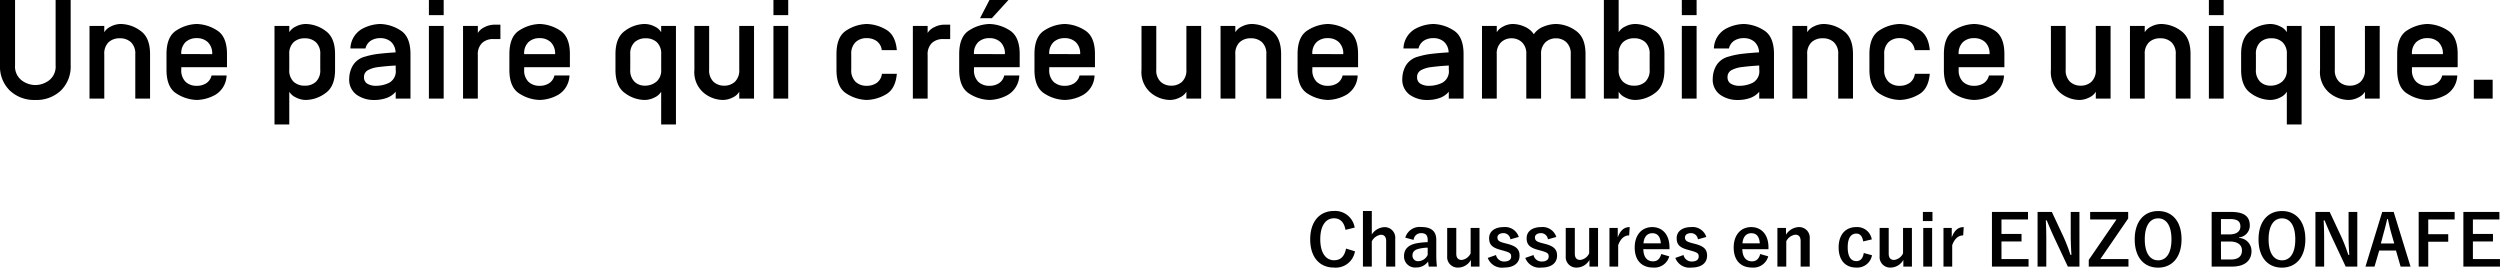
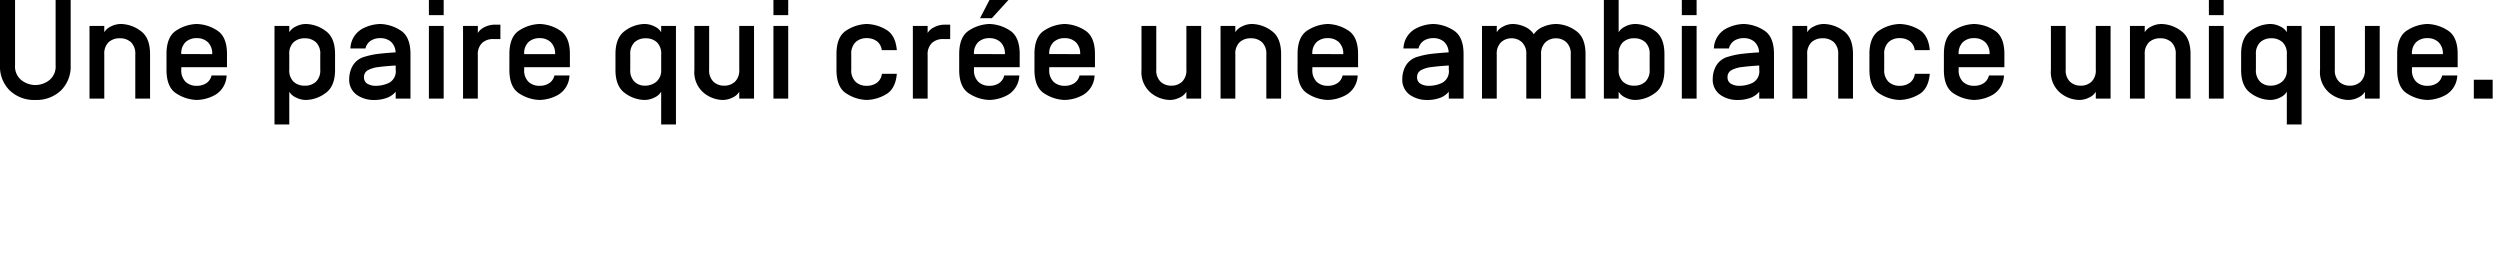
<svg xmlns="http://www.w3.org/2000/svg" width="461.688" height="49.426" viewBox="0 0 461.688 49.426">
  <g id="グループ_851" data-name="グループ 851" transform="translate(-702.688 -1829.795)">
    <path id="パス_303" data-name="パス 303" d="M1.688-6.157A6.179,6.179,0,0,0,3.5-1.485,6.521,6.521,0,0,0,8.214.254,6.521,6.521,0,0,0,12.93-1.485a6.179,6.179,0,0,0,1.809-4.672V-18.205h-2.78V-6.157a3.218,3.218,0,0,1-1.193,2.78A4.234,4.234,0,0,1,8.214-2.5a4.224,4.224,0,0,1-2.545-.882,3.214,3.214,0,0,1-1.2-2.774V-18.205H1.688ZM18.218,0h2.729V-8.163a2.9,2.9,0,0,1,.793-2.241,2.945,2.945,0,0,1,2.076-.73,2.927,2.927,0,0,1,2.063.73,2.9,2.9,0,0,1,.793,2.241V0H29.4V-8.214q0-3.1-1.809-4.329a6.272,6.272,0,0,0-3.523-1.231,4.06,4.06,0,0,0-1.936.476,2.684,2.684,0,0,0-1.187,1.047v-1.168H18.218ZM32.437-5.307q0,3.3,1.923,4.431A7.261,7.261,0,0,0,38.022.254a7.342,7.342,0,0,0,3.4-.933,4.314,4.314,0,0,0,2.114-3.586h-2.78a2.33,2.33,0,0,1-.984,1.435,3.156,3.156,0,0,1-1.746.47A2.9,2.9,0,0,1,35.959-3.1a2.945,2.945,0,0,1-.793-2.253V-5.8h8.442V-8.214q0-3.3-1.923-4.431a7.261,7.261,0,0,0-3.663-1.13,7.261,7.261,0,0,0-3.663,1.13q-1.923,1.13-1.923,4.431Zm2.729-2.907v-.025a2.832,2.832,0,0,1,.793-2.19,2.927,2.927,0,0,1,2.063-.73,2.892,2.892,0,0,1,2.038.73,2.9,2.9,0,0,1,.819,2.19v.025Zm17.215,13H55.11V-1.27A2.684,2.684,0,0,0,56.3-.222a4.059,4.059,0,0,0,1.936.476A6.272,6.272,0,0,0,61.756-.978q1.809-1.231,1.809-4.329V-8.214q0-3.1-1.809-4.329a6.272,6.272,0,0,0-3.523-1.231A4.059,4.059,0,0,0,56.3-13.3a2.684,2.684,0,0,0-1.187,1.047v-1.168H52.381ZM55.11-5.357V-8.163A2.9,2.9,0,0,1,55.9-10.4a2.945,2.945,0,0,1,2.076-.73,2.927,2.927,0,0,1,2.063.73,2.9,2.9,0,0,1,.793,2.241v2.806a2.9,2.9,0,0,1-.793,2.241,2.927,2.927,0,0,1-2.063.73,2.95,2.95,0,0,1-2.069-.73A2.889,2.889,0,0,1,55.11-5.357ZM66.181-3.72A3.416,3.416,0,0,0,67.558-.7a5.472,5.472,0,0,0,3.206.958A6.73,6.73,0,0,0,73.1-.121,3.861,3.861,0,0,0,74.763-1.27V0h2.729V-8.214q0-3.3-1.923-4.431a7.261,7.261,0,0,0-3.663-1.13,7.342,7.342,0,0,0-3.4.933A4.314,4.314,0,0,0,66.4-9.255h2.78a2.33,2.33,0,0,1,.984-1.435,3.156,3.156,0,0,1,1.746-.47,2.92,2.92,0,0,1,1.961.654,2.713,2.713,0,0,1,.87,1.949v.025q-1.688.1-3.066.26a14.239,14.239,0,0,0-2.571.527,3.675,3.675,0,0,0-2.292,1.7A4.92,4.92,0,0,0,66.181-3.72Zm2.729-.229a1.421,1.421,0,0,1,.2-.793,1.574,1.574,0,0,1,.451-.463,5.353,5.353,0,0,1,2.069-.622Q72.973-6,74.763-6.106v.749a2.409,2.409,0,0,1-1.193,2.431,5.511,5.511,0,0,1-2.374.565,3.057,3.057,0,0,1-1.688-.394A1.332,1.332,0,0,1,68.91-3.948ZM80.895,0h2.729V-13.419H80.895Zm0-15.412h2.729v-2.793H80.895ZM87.2,0h2.729V-8.036a2.881,2.881,0,0,1,.793-2.234,2.961,2.961,0,0,1,2.076-.724H94.1v-2.653H93.057a4.017,4.017,0,0,0-1.936.482,2.718,2.718,0,0,0-1.187,1.054v-1.308H87.2Zm8.557-5.307q0,3.3,1.923,4.431a7.261,7.261,0,0,0,3.663,1.13,7.342,7.342,0,0,0,3.4-.933,4.314,4.314,0,0,0,2.114-3.586h-2.78a2.33,2.33,0,0,1-.984,1.435,3.156,3.156,0,0,1-1.746.47A2.9,2.9,0,0,1,99.284-3.1a2.945,2.945,0,0,1-.793-2.253V-5.8h8.442V-8.214q0-3.3-1.923-4.431a7.261,7.261,0,0,0-3.663-1.13,7.261,7.261,0,0,0-3.663,1.13q-1.923,1.13-1.923,4.431ZM98.49-8.214v-.025a2.832,2.832,0,0,1,.793-2.19,2.927,2.927,0,0,1,2.063-.73,2.892,2.892,0,0,1,2.038.73,2.9,2.9,0,0,1,.819,2.19v.025ZM115.35-5.307V-8.214q0-3.1,1.8-4.329a6.244,6.244,0,0,1,3.517-1.231,4.1,4.1,0,0,1,1.942.476,2.594,2.594,0,0,1,1.181,1.047v-1.168h2.729V4.786h-2.729V-1.27A2.684,2.684,0,0,1,122.6-.222a4.06,4.06,0,0,1-1.936.476,6.244,6.244,0,0,1-3.517-1.231Q115.35-2.209,115.35-5.307Zm2.729-.051a2.929,2.929,0,0,0,.781,2.241,2.678,2.678,0,0,0,1.9.73,3.265,3.265,0,0,0,2.152-.73,2.741,2.741,0,0,0,.882-2.241V-8.163A2.9,2.9,0,0,0,123-10.4a2.927,2.927,0,0,0-2.063-.73,2.927,2.927,0,0,0-2.063.73,2.9,2.9,0,0,0-.793,2.241Zm11.845.051A5,5,0,0,0,131.65-1.06,5.69,5.69,0,0,0,135.1.254a4.059,4.059,0,0,0,1.936-.476,2.6,2.6,0,0,0,1.174-1.047V0h2.729V-13.419h-2.729v8.062a2.9,2.9,0,0,1-.793,2.241,2.822,2.822,0,0,1-1.987.73,2.822,2.822,0,0,1-1.987-.73,2.9,2.9,0,0,1-.793-2.241v-8.062h-2.729ZM144.523,0h2.729V-13.419h-2.729Zm0-15.412h2.729v-2.793h-2.729ZM156.165-5.307q0,3.3,1.923,4.431a7.261,7.261,0,0,0,3.663,1.13,7.376,7.376,0,0,0,3.472-.984q1.834-.984,2.088-3.84h-2.755a2.394,2.394,0,0,1-.946,1.663,3.127,3.127,0,0,1-1.86.546,2.9,2.9,0,0,1-2.063-.743,2.945,2.945,0,0,1-.793-2.253V-8.163a2.945,2.945,0,0,1,.793-2.253,2.9,2.9,0,0,1,2.063-.743,3.069,3.069,0,0,1,1.847.546,2.412,2.412,0,0,1,.933,1.663h2.78q-.254-2.856-2.088-3.84a7.376,7.376,0,0,0-3.472-.984,7.261,7.261,0,0,0-3.663,1.13q-1.923,1.13-1.923,4.431ZM170.27,0H173V-8.036a2.881,2.881,0,0,1,.793-2.234,2.961,2.961,0,0,1,2.076-.724h1.295v-2.653h-1.041a4.017,4.017,0,0,0-1.936.482A2.717,2.717,0,0,0,173-12.111v-1.308H170.27Zm8.557-5.307q0,3.3,1.923,4.431a7.261,7.261,0,0,0,3.663,1.13,7.342,7.342,0,0,0,3.4-.933,4.314,4.314,0,0,0,2.114-3.586h-2.78a2.33,2.33,0,0,1-.984,1.435,3.156,3.156,0,0,1-1.746.47,2.9,2.9,0,0,1-2.063-.743,2.945,2.945,0,0,1-.793-2.253V-5.8H190V-8.214q0-3.3-1.923-4.431a7.261,7.261,0,0,0-3.663-1.13,7.261,7.261,0,0,0-3.663,1.13q-1.923,1.13-1.923,4.431Zm2.729-2.907v-.025a2.832,2.832,0,0,1,.793-2.19,2.927,2.927,0,0,1,2.063-.73,2.892,2.892,0,0,1,2.038.73,2.9,2.9,0,0,1,.819,2.19v.025Zm1.117-6.627h2.184l3.06-3.364h-3.5Zm10.055,9.534q0,3.3,1.923,4.431a7.261,7.261,0,0,0,3.663,1.13,7.342,7.342,0,0,0,3.4-.933,4.314,4.314,0,0,0,2.114-3.586h-2.78a2.33,2.33,0,0,1-.984,1.435,3.156,3.156,0,0,1-1.746.47A2.9,2.9,0,0,1,196.25-3.1a2.945,2.945,0,0,1-.793-2.253V-5.8H203.9V-8.214q0-3.3-1.923-4.431a7.261,7.261,0,0,0-3.663-1.13,7.261,7.261,0,0,0-3.663,1.13q-1.923,1.13-1.923,4.431Zm2.729-2.907v-.025a2.832,2.832,0,0,1,.793-2.19,2.927,2.927,0,0,1,2.063-.73,2.892,2.892,0,0,1,2.038.73,2.9,2.9,0,0,1,.819,2.19v.025Zm17.037,2.907a5,5,0,0,0,1.727,4.247A5.69,5.69,0,0,0,217.674.254a4.059,4.059,0,0,0,1.936-.476,2.6,2.6,0,0,0,1.174-1.047V0h2.729V-13.419h-2.729v8.062a2.9,2.9,0,0,1-.793,2.241,2.822,2.822,0,0,1-1.987.73,2.822,2.822,0,0,1-1.987-.73,2.9,2.9,0,0,1-.793-2.241v-8.062h-2.729ZM227.094,0h2.729V-8.163a2.9,2.9,0,0,1,.793-2.241,2.945,2.945,0,0,1,2.076-.73,2.927,2.927,0,0,1,2.063.73,2.9,2.9,0,0,1,.793,2.241V0h2.729V-8.214q0-3.1-1.809-4.329a6.272,6.272,0,0,0-3.523-1.231,4.059,4.059,0,0,0-1.936.476,2.684,2.684,0,0,0-1.187,1.047v-1.168h-2.729Zm14.219-5.307q0,3.3,1.923,4.431A7.261,7.261,0,0,0,246.9.254a7.342,7.342,0,0,0,3.4-.933,4.314,4.314,0,0,0,2.114-3.586h-2.78a2.33,2.33,0,0,1-.984,1.435,3.156,3.156,0,0,1-1.746.47,2.9,2.9,0,0,1-2.063-.743,2.945,2.945,0,0,1-.793-2.253V-5.8h8.442V-8.214q0-3.3-1.923-4.431a7.261,7.261,0,0,0-3.663-1.13,7.261,7.261,0,0,0-3.663,1.13q-1.923,1.13-1.923,4.431Zm2.729-2.907v-.025a2.832,2.832,0,0,1,.793-2.19,2.927,2.927,0,0,1,2.063-.73,2.892,2.892,0,0,1,2.038.73,2.9,2.9,0,0,1,.819,2.19v.025ZM260.66-3.72A3.416,3.416,0,0,0,262.038-.7a5.472,5.472,0,0,0,3.206.958,6.73,6.73,0,0,0,2.336-.375,3.861,3.861,0,0,0,1.663-1.149V0h2.729V-8.214q0-3.3-1.923-4.431a7.261,7.261,0,0,0-3.663-1.13,7.342,7.342,0,0,0-3.4.933,4.314,4.314,0,0,0-2.114,3.586h2.78a2.33,2.33,0,0,1,.984-1.435,3.156,3.156,0,0,1,1.746-.47,2.92,2.92,0,0,1,1.961.654,2.713,2.713,0,0,1,.87,1.949v.025q-1.688.1-3.066.26a14.239,14.239,0,0,0-2.571.527,3.675,3.675,0,0,0-2.292,1.7A4.92,4.92,0,0,0,260.66-3.72Zm2.729-.229a1.421,1.421,0,0,1,.2-.793,1.574,1.574,0,0,1,.451-.463,5.353,5.353,0,0,1,2.069-.622q1.346-.178,3.136-.279v.749a2.409,2.409,0,0,1-1.193,2.431,5.511,5.511,0,0,1-2.374.565,3.057,3.057,0,0,1-1.688-.394A1.332,1.332,0,0,1,263.39-3.948ZM275.374,0H278.1V-8.163a2.876,2.876,0,0,1,.806-2.241,2.768,2.768,0,0,1,1.923-.73,2.768,2.768,0,0,1,1.923.73,2.876,2.876,0,0,1,.806,2.241V0h2.729V-8.163A2.876,2.876,0,0,1,287.1-10.4a2.784,2.784,0,0,1,1.936-.73,2.768,2.768,0,0,1,1.923.73,2.876,2.876,0,0,1,.806,2.241V0h2.729V-8.214q0-3.1-1.809-4.329a6.437,6.437,0,0,0-3.65-1.231,6.243,6.243,0,0,0-2.241.463,3.8,3.8,0,0,0-1.847,1.428,3.836,3.836,0,0,0-1.777-1.428,5.5,5.5,0,0,0-2.069-.463,3.759,3.759,0,0,0-1.847.489,2.64,2.64,0,0,0-1.149,1.035v-1.168h-2.729Zm22.509,0h2.729V-1.27A2.684,2.684,0,0,0,301.8-.222a4.06,4.06,0,0,0,1.936.476,6.272,6.272,0,0,0,3.523-1.231q1.809-1.231,1.809-4.329V-8.214q0-3.1-1.809-4.329a6.272,6.272,0,0,0-3.523-1.231,4.06,4.06,0,0,0-1.936.476,2.684,2.684,0,0,0-1.187,1.047v-5.954h-2.729Zm2.729-5.357V-8.163a2.9,2.9,0,0,1,.793-2.241,2.945,2.945,0,0,1,2.076-.73,2.927,2.927,0,0,1,2.063.73,2.9,2.9,0,0,1,.793,2.241v2.806a2.9,2.9,0,0,1-.793,2.241,2.927,2.927,0,0,1-2.063.73,2.95,2.95,0,0,1-2.069-.73A2.889,2.889,0,0,1,300.612-5.357ZM312.279,0h2.729V-13.419h-2.729Zm0-15.412h2.729v-2.793h-2.729ZM317.992-3.72A3.416,3.416,0,0,0,319.37-.7a5.472,5.472,0,0,0,3.206.958,6.73,6.73,0,0,0,2.336-.375,3.861,3.861,0,0,0,1.663-1.149V0H329.3V-8.214q0-3.3-1.923-4.431a7.261,7.261,0,0,0-3.663-1.13,7.342,7.342,0,0,0-3.4.933,4.314,4.314,0,0,0-2.114,3.586h2.78a2.33,2.33,0,0,1,.984-1.435,3.156,3.156,0,0,1,1.746-.47,2.92,2.92,0,0,1,1.961.654,2.713,2.713,0,0,1,.87,1.949v.025q-1.688.1-3.066.26a14.239,14.239,0,0,0-2.571.527,3.675,3.675,0,0,0-2.292,1.7A4.92,4.92,0,0,0,317.992-3.72Zm2.729-.229a1.421,1.421,0,0,1,.2-.793,1.574,1.574,0,0,1,.451-.463,5.353,5.353,0,0,1,2.069-.622q1.346-.178,3.136-.279v.749a2.409,2.409,0,0,1-1.193,2.431,5.511,5.511,0,0,1-2.374.565,3.057,3.057,0,0,1-1.688-.394A1.332,1.332,0,0,1,320.722-3.948ZM332.706,0h2.729V-8.163a2.9,2.9,0,0,1,.793-2.241,2.945,2.945,0,0,1,2.076-.73,2.927,2.927,0,0,1,2.063.73,2.9,2.9,0,0,1,.793,2.241V0h2.729V-8.214q0-3.1-1.809-4.329a6.272,6.272,0,0,0-3.523-1.231,4.06,4.06,0,0,0-1.936.476,2.684,2.684,0,0,0-1.187,1.047v-1.168h-2.729Zm14.219-5.307q0,3.3,1.923,4.431a7.261,7.261,0,0,0,3.663,1.13,7.376,7.376,0,0,0,3.472-.984q1.834-.984,2.088-3.84h-2.755a2.394,2.394,0,0,1-.946,1.663,3.127,3.127,0,0,1-1.86.546,2.9,2.9,0,0,1-2.063-.743,2.945,2.945,0,0,1-.793-2.253V-8.163a2.945,2.945,0,0,1,.793-2.253,2.9,2.9,0,0,1,2.063-.743,3.069,3.069,0,0,1,1.847.546,2.412,2.412,0,0,1,.933,1.663h2.78q-.254-2.856-2.088-3.84a7.376,7.376,0,0,0-3.472-.984,7.261,7.261,0,0,0-3.663,1.13q-1.923,1.13-1.923,4.431Zm13.749,0q0,3.3,1.923,4.431A7.261,7.261,0,0,0,366.26.254a7.342,7.342,0,0,0,3.4-.933,4.314,4.314,0,0,0,2.114-3.586h-2.78a2.33,2.33,0,0,1-.984,1.435,3.156,3.156,0,0,1-1.746.47A2.9,2.9,0,0,1,364.2-3.1a2.945,2.945,0,0,1-.793-2.253V-5.8h8.442V-8.214q0-3.3-1.923-4.431a7.261,7.261,0,0,0-3.663-1.13,7.261,7.261,0,0,0-3.663,1.13q-1.923,1.13-1.923,4.431ZM363.4-8.214v-.025a2.832,2.832,0,0,1,.793-2.19,2.927,2.927,0,0,1,2.063-.73,2.892,2.892,0,0,1,2.038.73,2.9,2.9,0,0,1,.819,2.19v.025ZM380.44-5.307a5,5,0,0,0,1.727,4.247A5.69,5.69,0,0,0,385.62.254a4.06,4.06,0,0,0,1.936-.476A2.6,2.6,0,0,0,388.73-1.27V0h2.729V-13.419H388.73v8.062a2.9,2.9,0,0,1-.793,2.241,2.822,2.822,0,0,1-1.987.73,2.822,2.822,0,0,1-1.987-.73,2.9,2.9,0,0,1-.793-2.241v-8.062H380.44ZM395.04,0h2.729V-8.163a2.9,2.9,0,0,1,.793-2.241,2.945,2.945,0,0,1,2.076-.73,2.927,2.927,0,0,1,2.063.73,2.9,2.9,0,0,1,.793,2.241V0h2.729V-8.214q0-3.1-1.809-4.329a6.272,6.272,0,0,0-3.523-1.231,4.06,4.06,0,0,0-1.936.476,2.684,2.684,0,0,0-1.187,1.047v-1.168H395.04Zm14.574,0h2.729V-13.419h-2.729Zm0-15.412h2.729v-2.793h-2.729Zm5.954,10.105V-8.214q0-3.1,1.8-4.329a6.244,6.244,0,0,1,3.517-1.231,4.1,4.1,0,0,1,1.942.476,2.594,2.594,0,0,1,1.181,1.047v-1.168h2.729V4.786h-2.729V-1.27a2.684,2.684,0,0,1-1.187,1.047,4.06,4.06,0,0,1-1.936.476,6.244,6.244,0,0,1-3.517-1.231Q415.568-2.209,415.568-5.307Zm2.729-.051a2.929,2.929,0,0,0,.781,2.241,2.678,2.678,0,0,0,1.9.73,3.265,3.265,0,0,0,2.152-.73,2.741,2.741,0,0,0,.882-2.241V-8.163a2.9,2.9,0,0,0-.793-2.241,2.927,2.927,0,0,0-2.063-.73,2.927,2.927,0,0,0-2.063.73,2.9,2.9,0,0,0-.793,2.241Zm11.845.051a5,5,0,0,0,1.727,4.247A5.69,5.69,0,0,0,435.322.254a4.06,4.06,0,0,0,1.936-.476,2.6,2.6,0,0,0,1.174-1.047V0h2.729V-13.419h-2.729v8.062a2.9,2.9,0,0,1-.793,2.241,2.822,2.822,0,0,1-1.987.73,2.822,2.822,0,0,1-1.987-.73,2.9,2.9,0,0,1-.793-2.241v-8.062h-2.729Zm14.244,0q0,3.3,1.923,4.431a7.261,7.261,0,0,0,3.663,1.13,7.342,7.342,0,0,0,3.4-.933,4.314,4.314,0,0,0,2.114-3.586H452.7a2.33,2.33,0,0,1-.984,1.435,3.156,3.156,0,0,1-1.746.47A2.9,2.9,0,0,1,447.91-3.1a2.945,2.945,0,0,1-.793-2.253V-5.8h8.442V-8.214q0-3.3-1.923-4.431a7.261,7.261,0,0,0-3.663-1.13,7.261,7.261,0,0,0-3.663,1.13q-1.923,1.13-1.923,4.431Zm2.729-2.907v-.025a2.832,2.832,0,0,1,.793-2.19,2.927,2.927,0,0,1,2.063-.73,2.892,2.892,0,0,1,2.038.73,2.9,2.9,0,0,1,.819,2.19v.025ZM458.542,0h3.479V-3.479h-3.479Z" transform="translate(701 1848)" />
-     <path id="パス_304" data-name="パス 304" d="M8.866-7.176a3.659,3.659,0,0,0-3.835-3.068c-2.6,0-4.381,1.9-4.381,5.239S2.418.208,5.031.208a3.6,3.6,0,0,0,3.887-3L7.267-3.3C6.981-1.833,6.253-1.144,5.044-1.144c-1.469,0-2.535-1.313-2.535-3.874s1.04-3.874,2.535-3.874c1.144,0,1.872.728,2.119,2.132Zm3.159-3.068H10.387V.026h1.638V-4.628A2.206,2.206,0,0,1,13.689-5.85c.637,0,.988.364.988,1.2V.026h1.677V-5.122a1.95,1.95,0,0,0-2.041-2.132A2.9,2.9,0,0,0,12.025-5.9ZM19.747-4.9a1.36,1.36,0,0,1,1.365-1.248c.858,0,1.235.364,1.235,1.261v.4a13.7,13.7,0,0,0-2.041.208c-1.547.3-2.327,1.105-2.327,2.353a2.028,2.028,0,0,0,2.2,2.119A2.674,2.674,0,0,0,22.425-.91c.039.416.065.624.117.936H24.05a18.93,18.93,0,0,1-.117-2.106V-4.914c0-1.586-.923-2.366-2.769-2.366a2.743,2.743,0,0,0-2.951,1.963Zm2.6,2.756a1.946,1.946,0,0,1-1.664,1.17,1.011,1.011,0,0,1-1.144-1.079c0-.637.4-1.027,1.17-1.209a7.425,7.425,0,0,1,1.638-.208Zm9.568-4.966H30.277v4.693A2.1,2.1,0,0,1,28.626-1.2c-.637,0-1-.364-1-1.17V-7.111H25.948V-1.9A1.941,1.941,0,0,0,28.015.208a2.729,2.729,0,0,0,2.314-1.417V.026h1.586Zm7.254,1.664a2.645,2.645,0,0,0-2.8-1.82c-1.742,0-2.678.884-2.678,2.028,0,1.2.546,1.755,2.093,2.171l.6.169c1.131.325,1.378.481,1.378,1.066,0,.52-.364.923-1.3.923a1.505,1.505,0,0,1-1.5-1.2l-1.521.533A2.785,2.785,0,0,0,36.426.208c1.937,0,2.886-.923,2.886-2.2,0-1.157-.585-1.742-2.21-2.171l-.6-.156c-1.04-.273-1.274-.507-1.274-1.066,0-.429.416-.767,1.118-.767a1.276,1.276,0,0,1,1.274,1.144Zm6.929,0a2.645,2.645,0,0,0-2.8-1.82c-1.742,0-2.678.884-2.678,2.028,0,1.2.546,1.755,2.093,2.171l.6.169c1.131.325,1.378.481,1.378,1.066,0,.52-.364.923-1.3.923a1.505,1.505,0,0,1-1.5-1.2l-1.521.533A2.785,2.785,0,0,0,43.355.208c1.937,0,2.886-.923,2.886-2.2,0-1.157-.585-1.742-2.21-2.171l-.6-.156c-1.04-.273-1.274-.507-1.274-1.066,0-.429.416-.767,1.118-.767a1.276,1.276,0,0,1,1.274,1.144Zm7.709-1.664H52.169v4.693A2.1,2.1,0,0,1,50.518-1.2c-.637,0-1-.364-1-1.17V-7.111H47.84V-1.9A1.941,1.941,0,0,0,49.907.208a2.729,2.729,0,0,0,2.314-1.417V.026h1.586Zm5.85-.156c-.962,0-1.7.507-2.21,1.911V-7.111H55.913V.026h1.612V-3.926c.455-1.248,1.17-1.807,2.028-1.807ZM67-3.185v-.338c0-2.418-1.365-3.744-3.185-3.744-1.924,0-3.237,1.443-3.237,3.77s1.248,3.7,3.38,3.7a2.829,2.829,0,0,0,3-2.067l-1.482-.429c-.247.936-.767,1.352-1.508,1.352-1.183,0-1.781-.9-1.794-2.249Zm-4.8-1.079c.078-1.144.65-1.872,1.638-1.872s1.482.676,1.56,1.872ZM73.8-5.447a2.645,2.645,0,0,0-2.795-1.82c-1.742,0-2.678.884-2.678,2.028,0,1.2.546,1.755,2.093,2.171l.6.169c1.131.325,1.378.481,1.378,1.066,0,.52-.364.923-1.3.923a1.505,1.505,0,0,1-1.5-1.2l-1.521.533A2.785,2.785,0,0,0,71.058.208c1.937,0,2.886-.923,2.886-2.2,0-1.157-.585-1.742-2.21-2.171l-.6-.156c-1.04-.273-1.274-.507-1.274-1.066,0-.429.416-.767,1.118-.767a1.276,1.276,0,0,1,1.274,1.144ZM85.28-3.185v-.338c0-2.418-1.365-3.744-3.185-3.744-1.924,0-3.237,1.443-3.237,3.77s1.248,3.7,3.38,3.7a2.829,2.829,0,0,0,3-2.067l-1.482-.429c-.247.936-.767,1.352-1.508,1.352-1.183,0-1.781-.9-1.794-2.249Zm-4.8-1.079c.078-1.144.65-1.872,1.638-1.872s1.482.676,1.56,1.872Zm8.034-2.847H86.931V.026h1.638v-4.68a2.186,2.186,0,0,1,1.664-1.209c.637,0,.988.377.988,1.2V.026H92.9V-5.122a1.954,1.954,0,0,0-2.041-2.145,2.909,2.909,0,0,0-2.34,1.4Zm15.847,2.119a2.725,2.725,0,0,0-2.886-2.275c-1.989,0-3.237,1.43-3.237,3.757S99.45.208,101.478.208A2.769,2.769,0,0,0,104.4-2.067l-1.521-.416c-.156.988-.6,1.5-1.365,1.5-1.053,0-1.6-.9-1.6-2.548s.546-2.535,1.6-2.535c.663,0,1.1.455,1.261,1.443Zm7.41-2.119h-1.638v4.693A2.1,2.1,0,0,1,108.485-1.2c-.637,0-1-.364-1-1.17V-7.111h-1.677V-1.9A1.941,1.941,0,0,0,107.874.208a2.729,2.729,0,0,0,2.314-1.417V.026h1.586Zm3.731,0h-1.638V.026h1.638Zm.065-2.951H113.8v1.677h1.768Zm5.772,2.8c-.962,0-1.7.507-2.21,1.911V-7.111H117.6V.026h1.612V-3.926c.455-1.248,1.17-1.807,2.028-1.807Zm11.869-2.8h-6.656V.026h6.76V-1.365H128.31v-3.25h3.705V-6.006H128.31V-8.671h4.9Zm9.5,0H141.1v4.238c0,1.352.052,2.457.13,3.692h-.182a30.762,30.762,0,0,0-1.339-3.458l-2.093-4.472h-2.639V.026h1.612V-4.862c0-1.248-.026-2.444-.091-3.64h.182c.455,1.131.858,2.067,1.443,3.328l2.444,5.2h2.145Zm9,0h-7.02v1.391h4.862L144.43-1.209V.026h7.332V-1.365h-5.187l5.135-7.488Zm5.538-.169c-2.574,0-4.329,1.9-4.329,5.239S154.648.221,157.235.221s4.329-1.911,4.329-5.239S159.835-10.231,157.248-10.231Zm0,1.352c1.482,0,2.457,1.287,2.457,3.874s-.975,3.874-2.457,3.874-2.47-1.3-2.47-3.874S155.766-8.879,157.248-8.879Zm9.88-1.183V.026h3.783c2.3,0,3.575-1.079,3.575-2.86a2.41,2.41,0,0,0-2.314-2.431v-.091a2.2,2.2,0,0,0,2-2.2c0-1.586-.923-2.509-3.445-2.509Zm1.716,1.313h1.69c1.4,0,1.9.468,1.9,1.365s-.676,1.469-2.054,1.469h-1.534Zm0,4.147H170.5c1.4,0,2.223.611,2.223,1.638,0,1.053-.663,1.677-2,1.677h-1.872Zm11.271-5.629c-2.574,0-4.329,1.9-4.329,5.239S177.515.221,180.1.221s4.329-1.911,4.329-5.239S182.7-10.231,180.115-10.231Zm0,1.352c1.482,0,2.457,1.287,2.457,3.874s-.975,3.874-2.457,3.874-2.47-1.3-2.47-3.874S178.633-8.879,180.115-8.879Zm13.91-1.183h-1.612v4.238c0,1.352.052,2.457.13,3.692h-.182a30.762,30.762,0,0,0-1.339-3.458l-2.093-4.472H186.29V.026H187.9V-4.862c0-1.248-.026-2.444-.091-3.64h.182c.455,1.131.858,2.067,1.443,3.328l2.444,5.2h2.145Zm6.721,0h-2.119L195.533.026H197.2l.871-2.964h3.094L202.02.026h1.833Zm.1,5.824h-2.47l.546-2.054c.221-.78.4-1.508.624-2.47h.117c.221.949.377,1.69.6,2.483ZM212-10.062h-6.643V.026h1.768V-4.563h3.692V-5.954h-3.692V-8.671H212Zm8.268,0h-6.656V.026h6.76V-1.365h-5v-3.25h3.705V-6.006h-3.705V-8.671h4.9Z" transform="translate(944 1879)" />
  </g>
</svg>